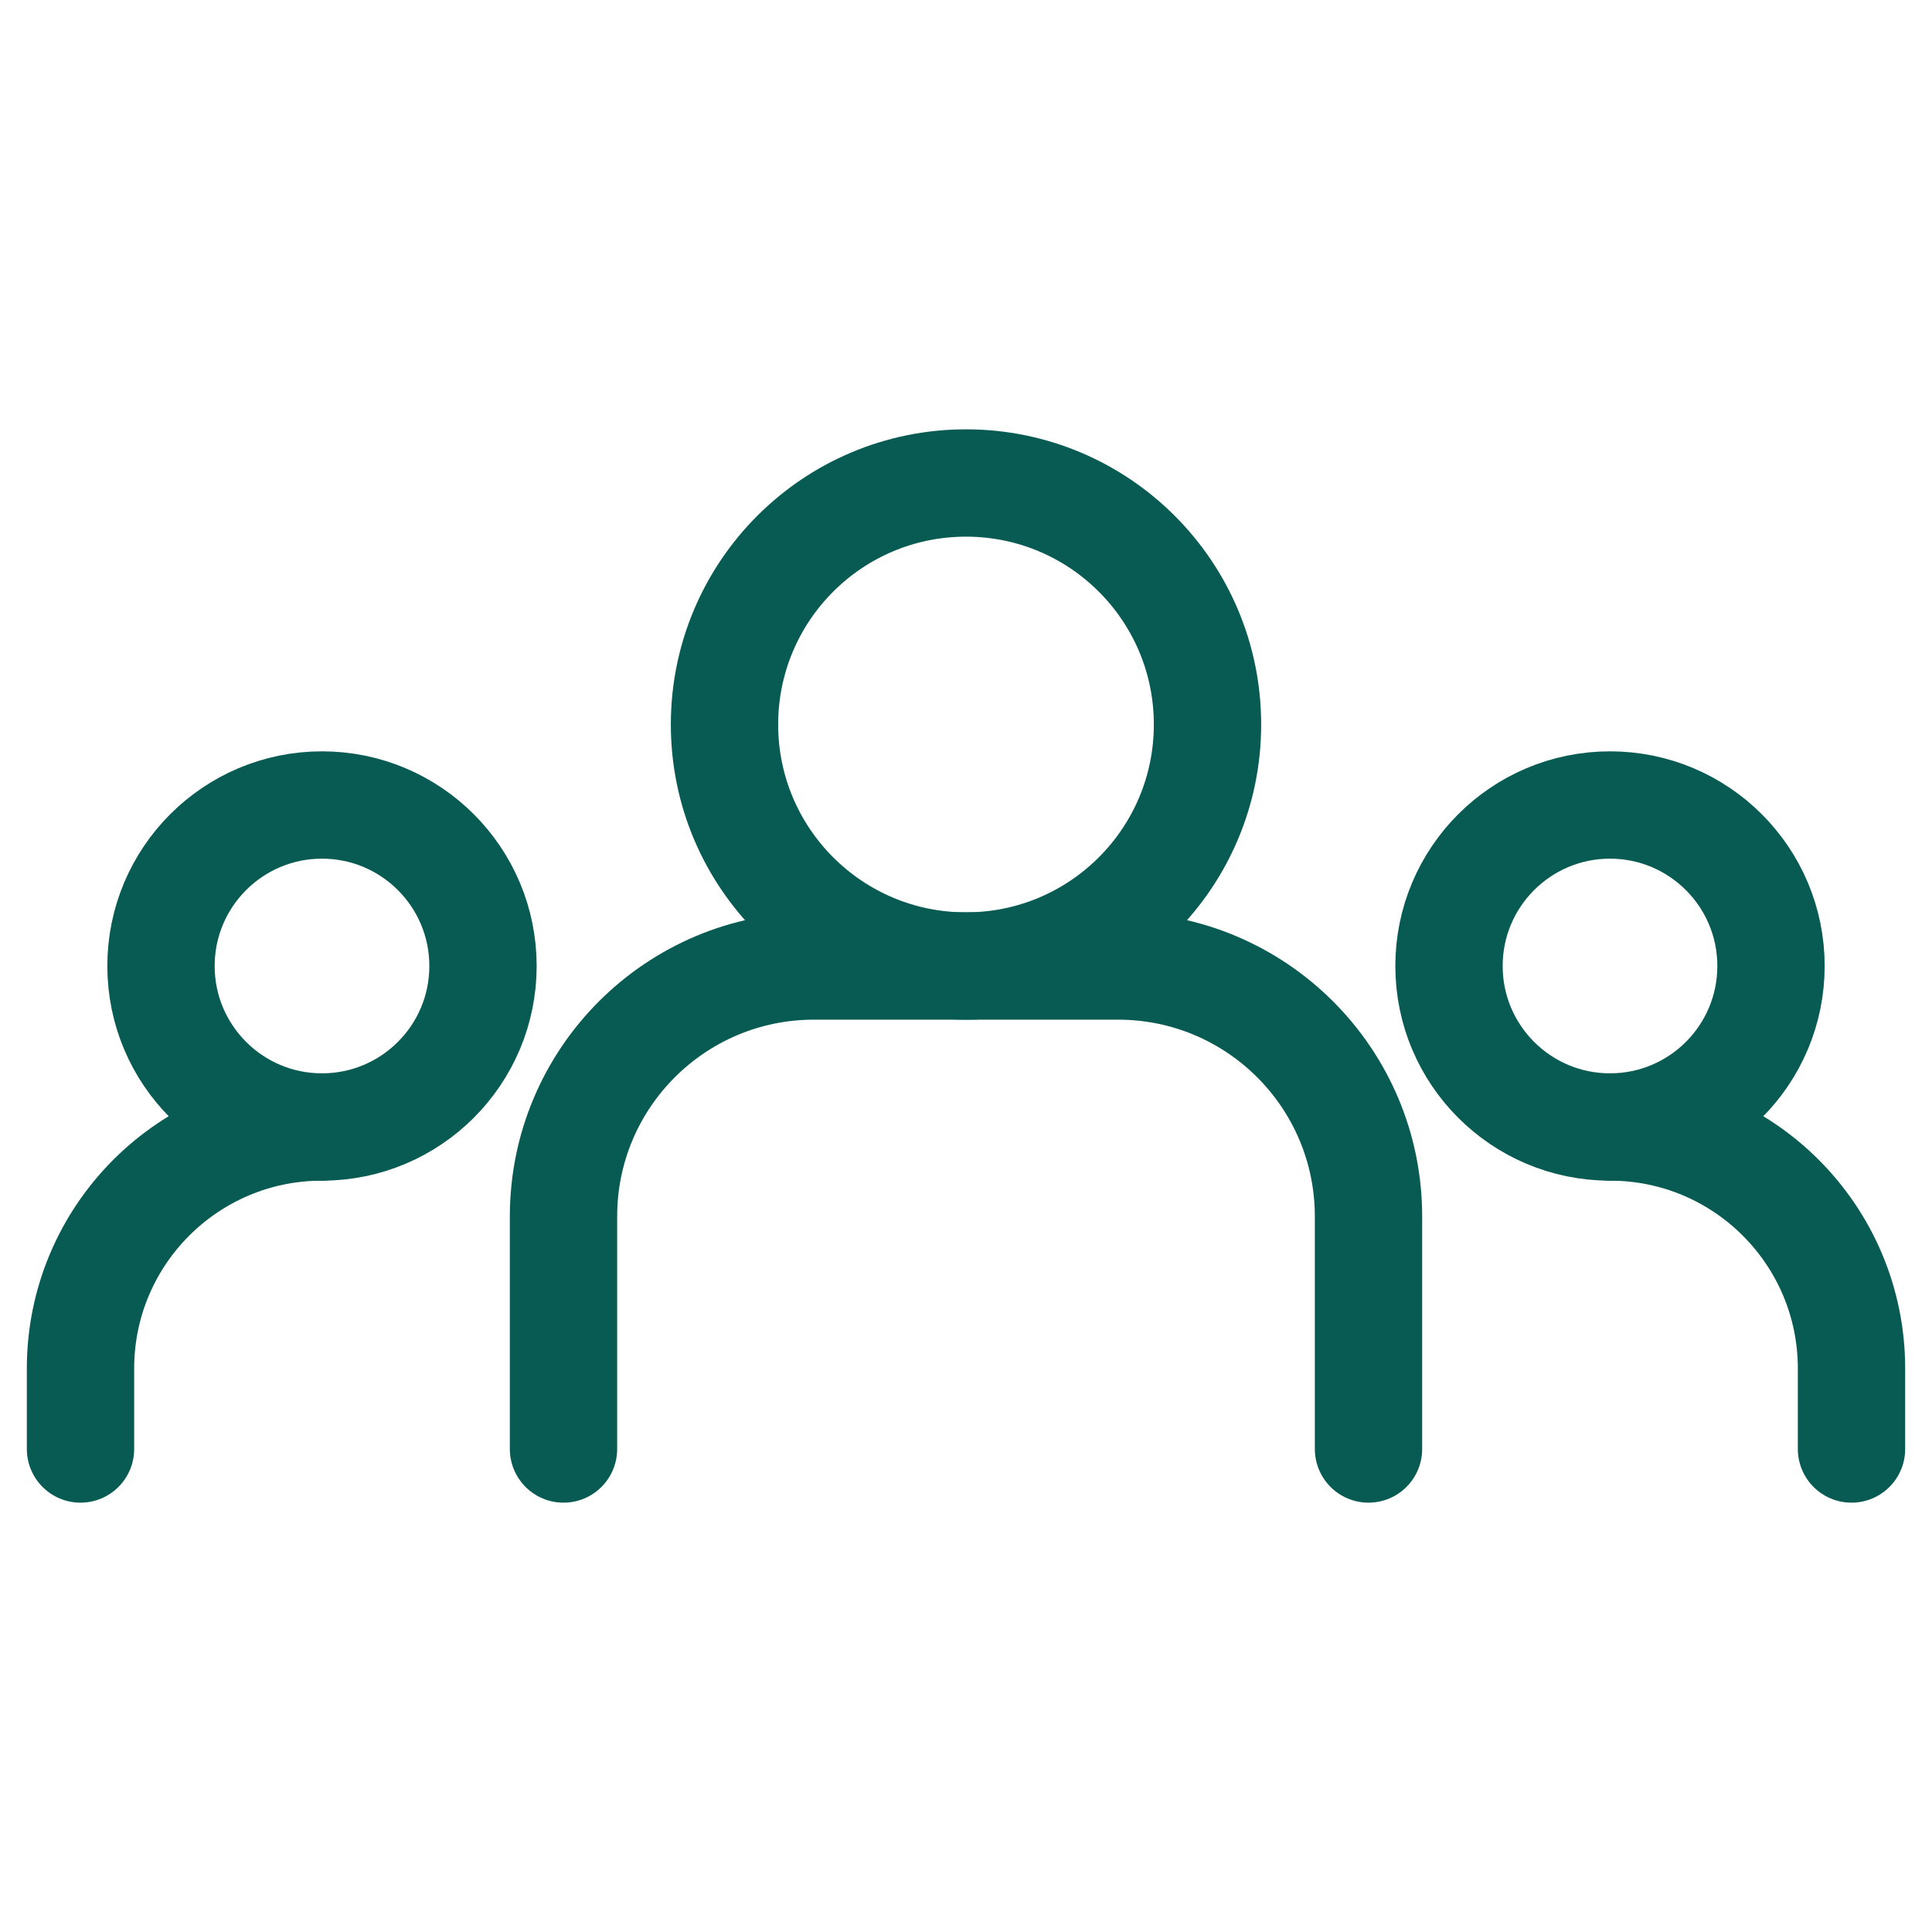
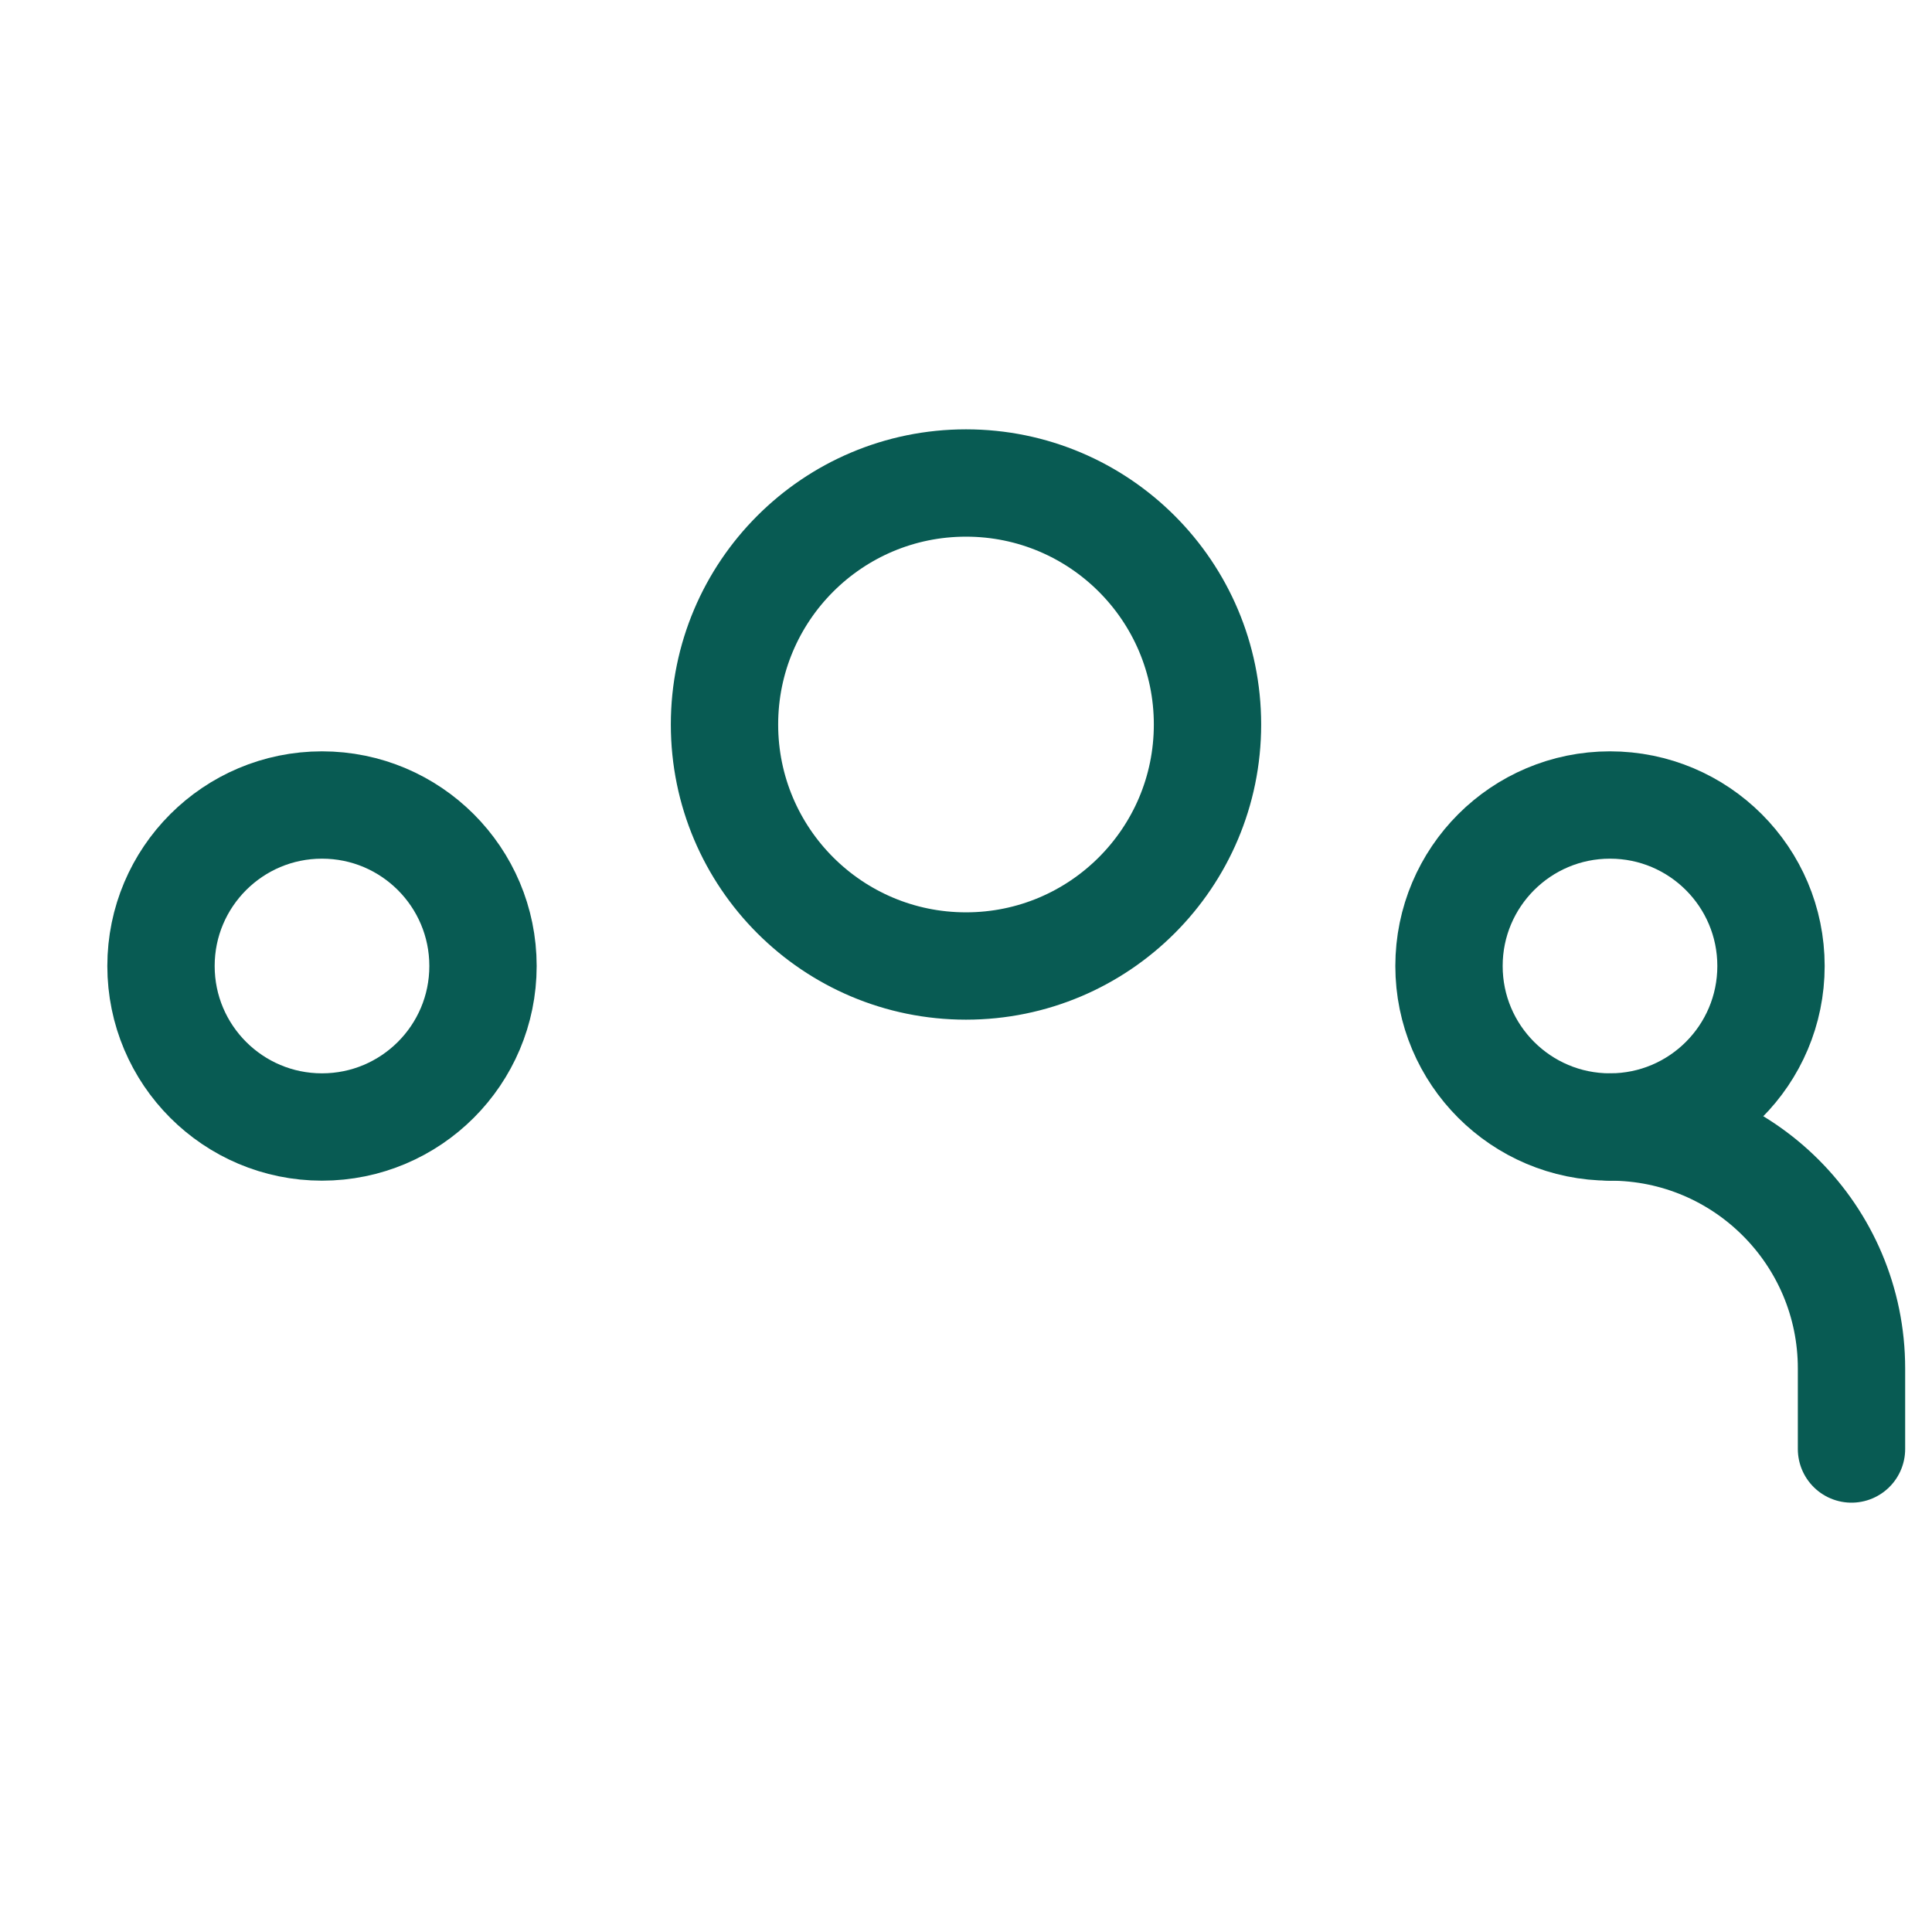
<svg xmlns="http://www.w3.org/2000/svg" width="54" height="54" viewBox="0 0 54 54" fill="none">
-   <path d="M15.75 40.5V34C15.75 30.134 18.884 27 22.75 27H31.25C35.116 27 38.25 30.134 38.25 34V40.5" stroke="#085B53" stroke-width="3" stroke-linecap="round" stroke-linejoin="round" />
-   <path d="M2.25 40.5V38.25C2.25 34.522 5.272 31.5 9 31.5V31.5" stroke="#085B53" stroke-width="3" stroke-linecap="round" stroke-linejoin="round" />
  <path d="M51.75 40.5V38.25C51.75 34.522 48.728 31.5 45 31.5V31.5" stroke="#085B53" stroke-width="3" stroke-linecap="round" stroke-linejoin="round" />
-   <path d="M27 27C30.728 27 33.75 23.978 33.75 20.25C33.75 16.522 30.728 13.5 27 13.5C23.272 13.5 20.25 16.522 20.25 20.25C20.25 23.978 23.272 27 27 27Z" stroke="#085B53" stroke-width="3" stroke-linecap="round" stroke-linejoin="round" />
+   <path d="M27 27C30.728 27 33.75 23.978 33.75 20.25C33.75 16.522 30.728 13.5 27 13.5C23.272 13.5 20.25 16.522 20.25 20.25C20.25 23.978 23.272 27 27 27" stroke="#085B53" stroke-width="3" stroke-linecap="round" stroke-linejoin="round" />
  <path d="M9 31.5C11.485 31.5 13.5 29.485 13.5 27C13.5 24.515 11.485 22.5 9 22.5C6.515 22.5 4.5 24.515 4.5 27C4.5 29.485 6.515 31.5 9 31.5Z" stroke="#085B53" stroke-width="3" stroke-linecap="round" stroke-linejoin="round" />
  <path d="M45 31.5C47.485 31.5 49.5 29.485 49.5 27C49.5 24.515 47.485 22.5 45 22.5C42.515 22.5 40.5 24.515 40.5 27C40.5 29.485 42.515 31.5 45 31.5Z" stroke="#085B53" stroke-width="3" stroke-linecap="round" stroke-linejoin="round" />
</svg>